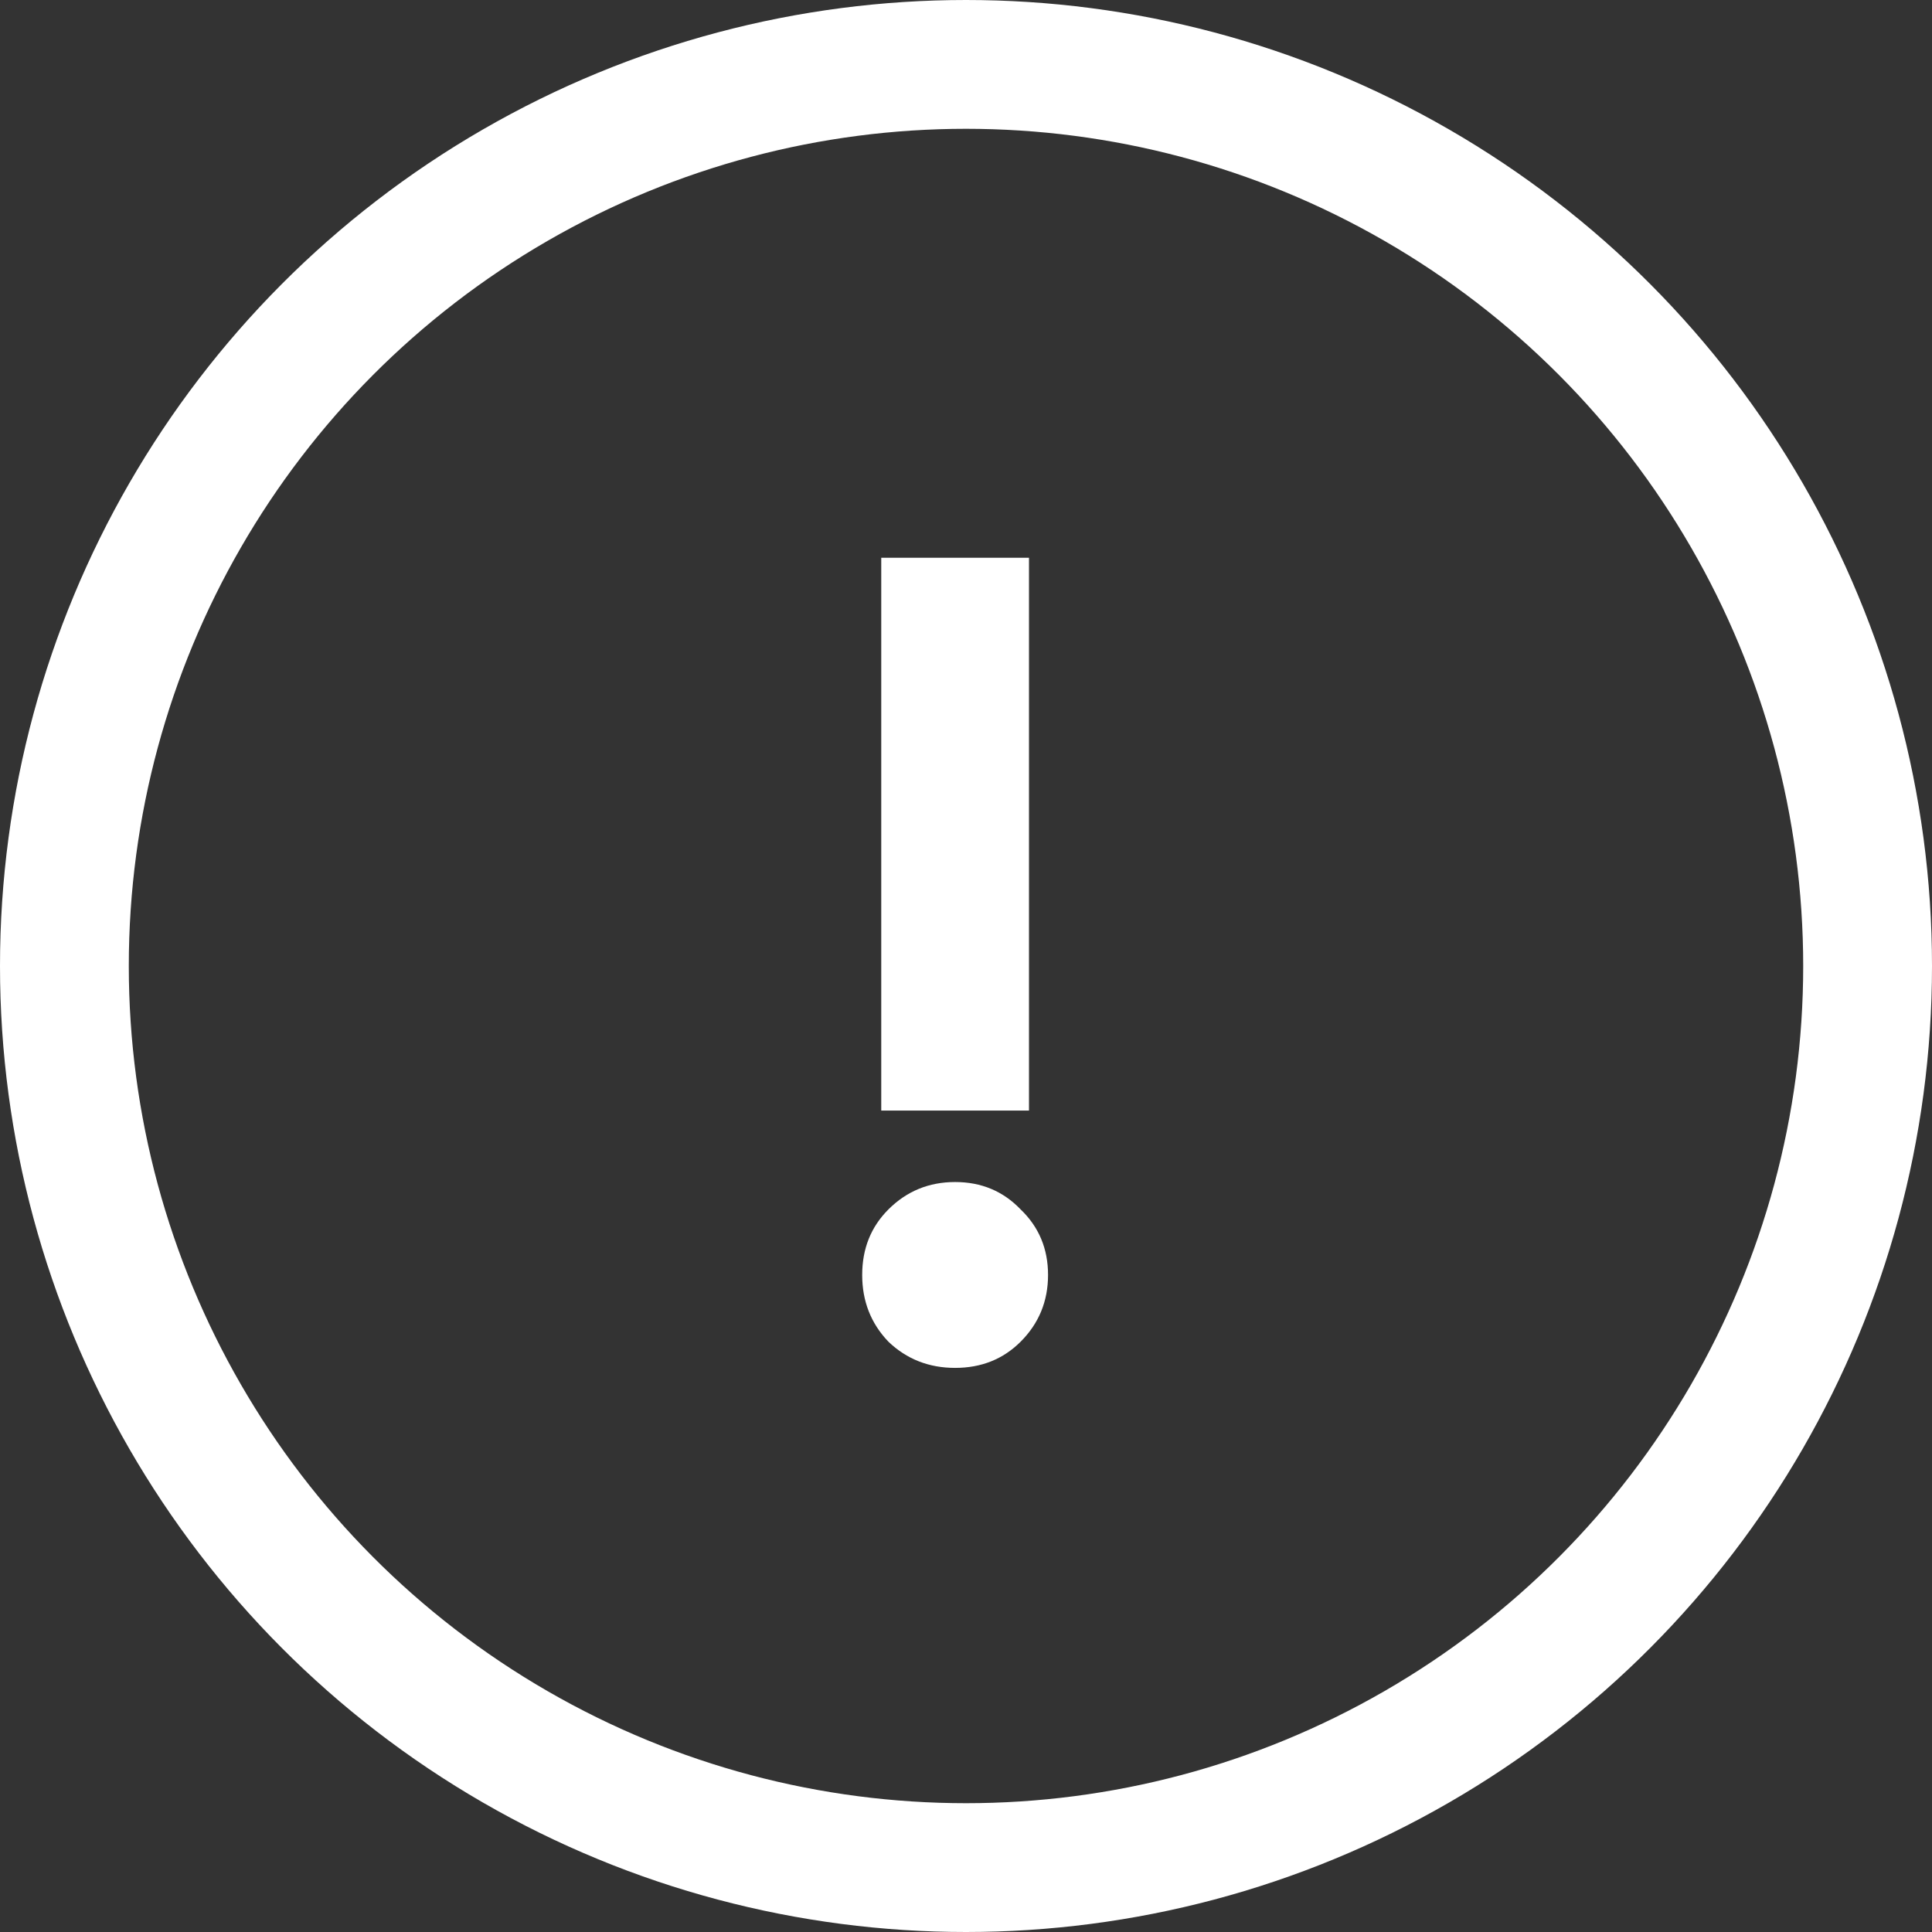
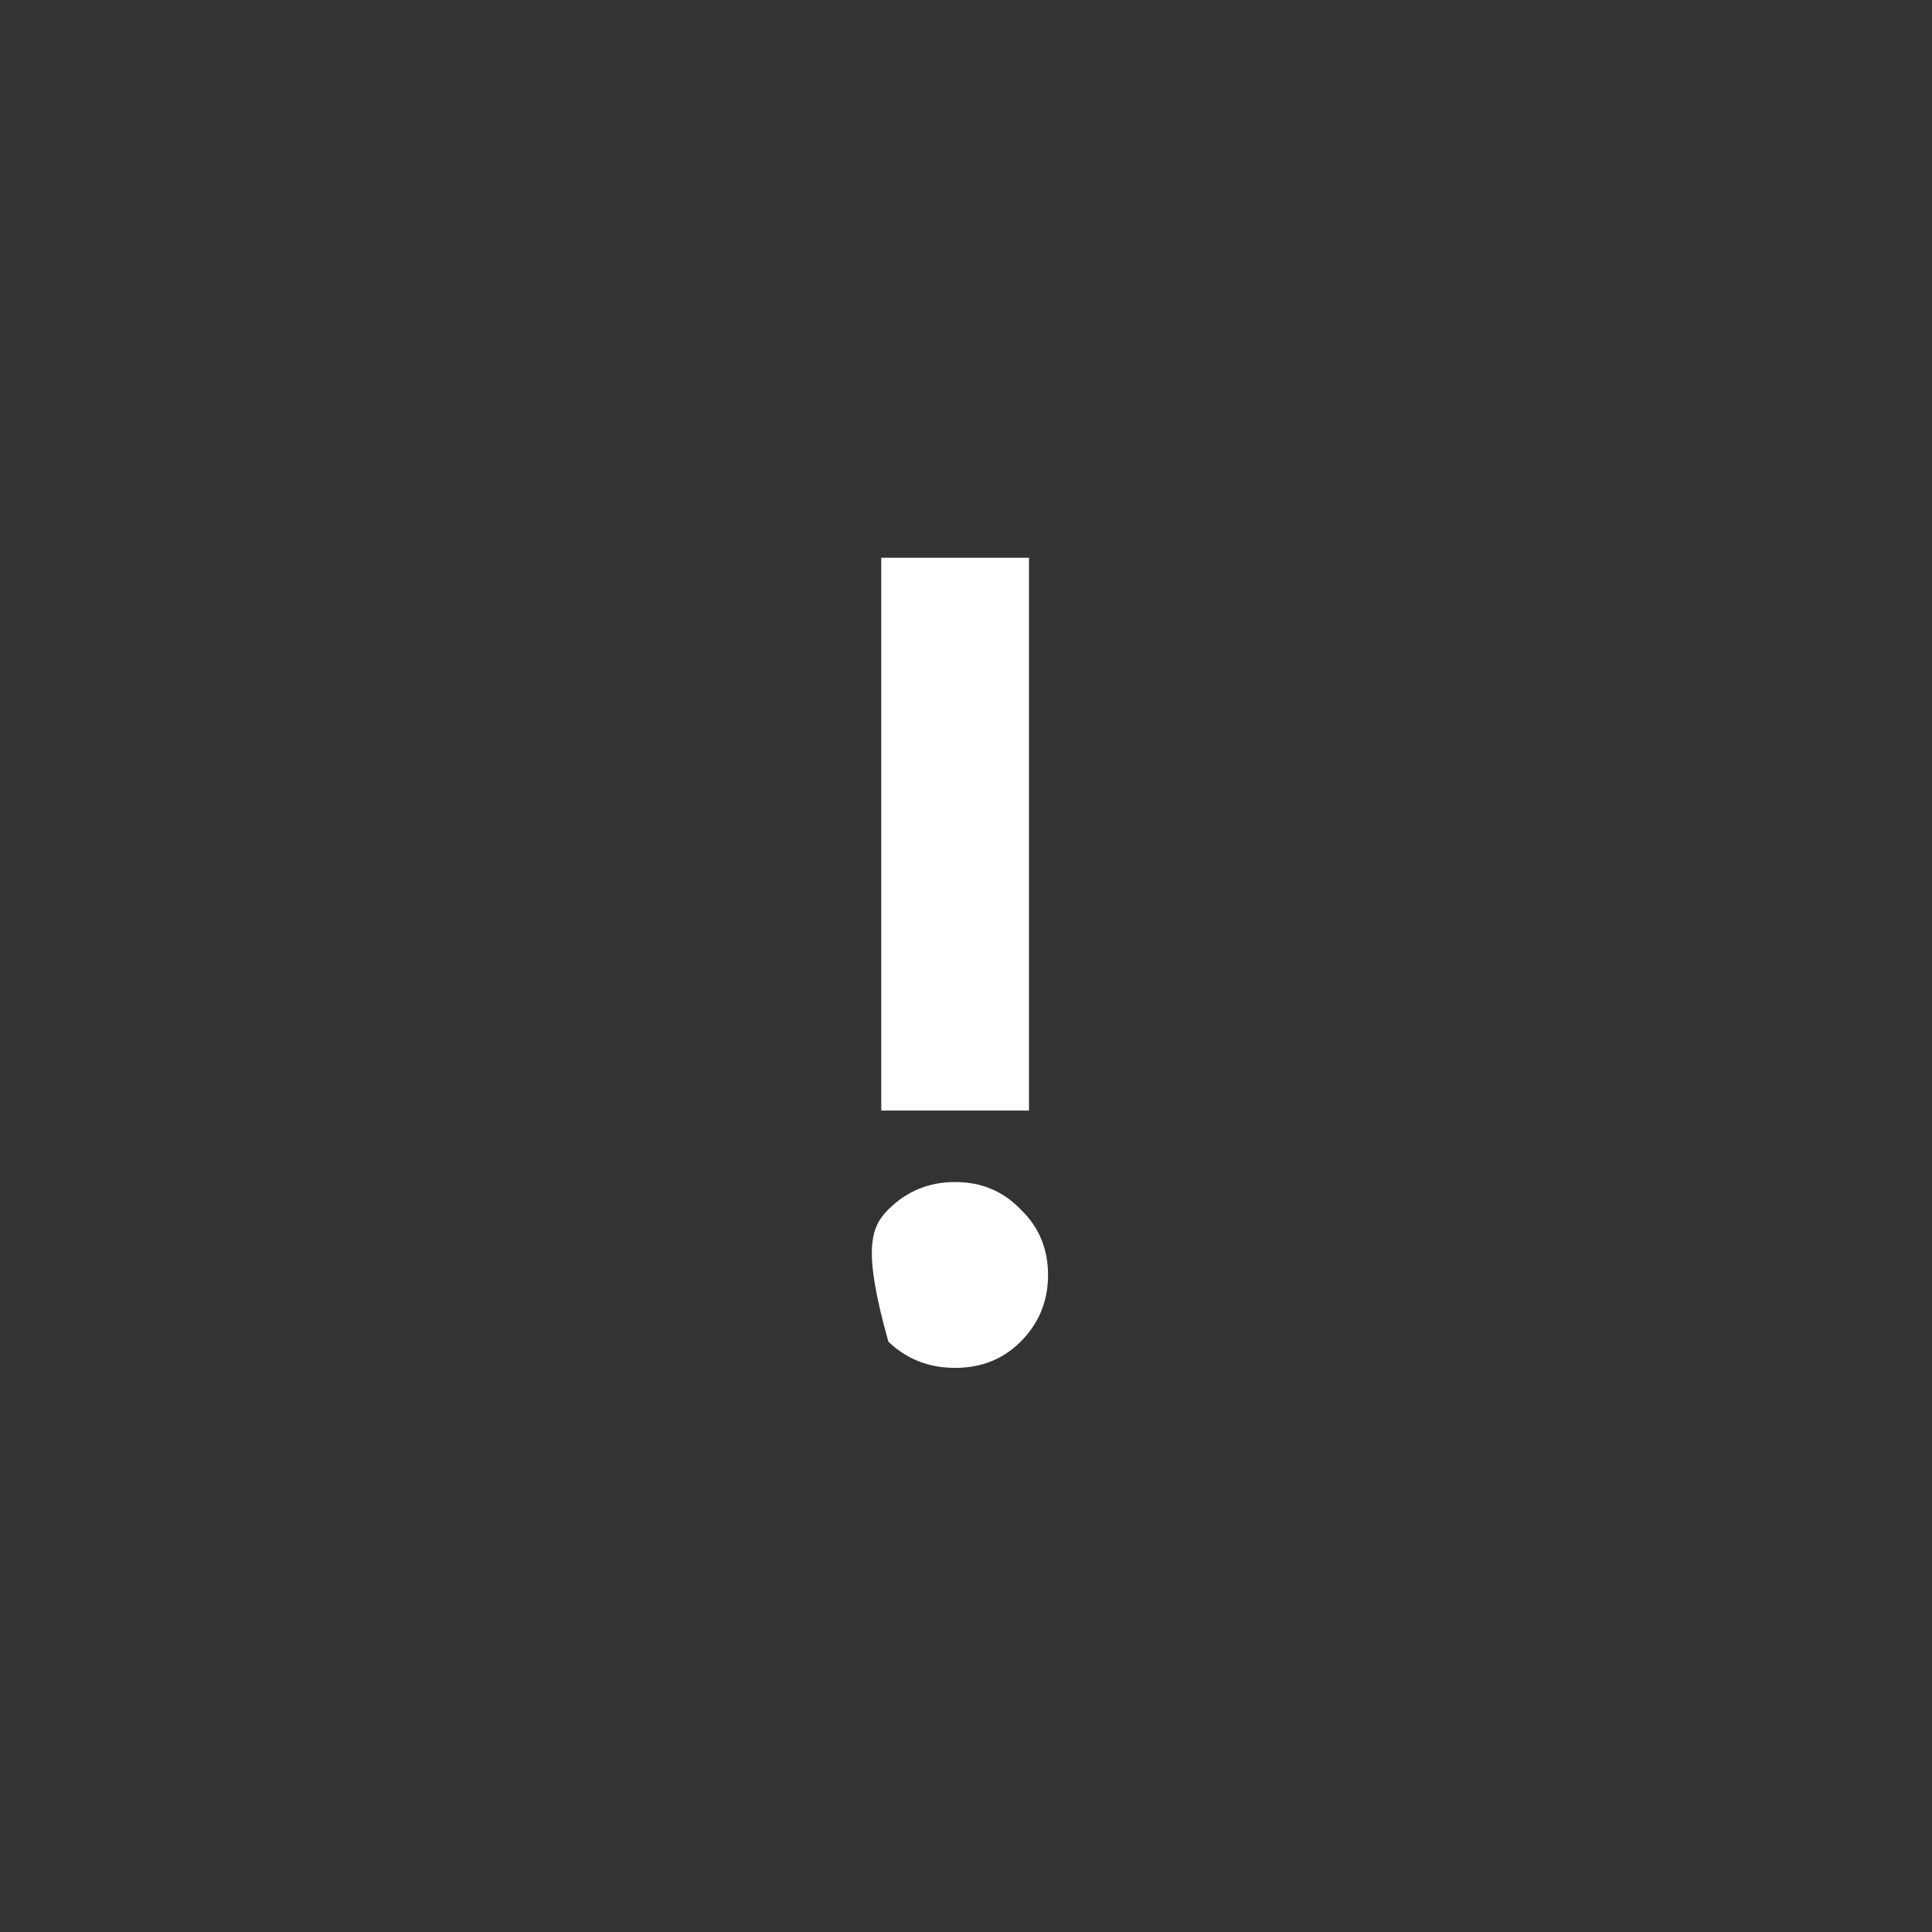
<svg xmlns="http://www.w3.org/2000/svg" width="60" height="60" viewBox="0 0 60 60" fill="none">
  <rect x="0" y="0" width="60" height="60" fill="#333333" stroke="none" />
-   <circle cx="30" cy="30" r="28" stroke="white" stroke-width="4" />
-   <path d="M31.956 34.489H27.368V17.321H31.956V34.489ZM27.59 41.667C27.047 41.1 26.776 40.409 26.776 39.595C26.776 38.781 27.047 38.103 27.59 37.56C28.157 36.993 28.848 36.709 29.662 36.709C30.476 36.709 31.154 36.993 31.697 37.56C32.264 38.103 32.548 38.781 32.548 39.595C32.548 40.409 32.264 41.1 31.697 41.667C31.154 42.21 30.476 42.481 29.662 42.481C28.848 42.481 28.157 42.21 27.59 41.667Z" fill="white" />
+   <path d="M31.956 34.489H27.368V17.321H31.956V34.489ZM27.59 41.667C26.776 38.781 27.047 38.103 27.59 37.56C28.157 36.993 28.848 36.709 29.662 36.709C30.476 36.709 31.154 36.993 31.697 37.56C32.264 38.103 32.548 38.781 32.548 39.595C32.548 40.409 32.264 41.1 31.697 41.667C31.154 42.21 30.476 42.481 29.662 42.481C28.848 42.481 28.157 42.21 27.59 41.667Z" fill="white" />
</svg>